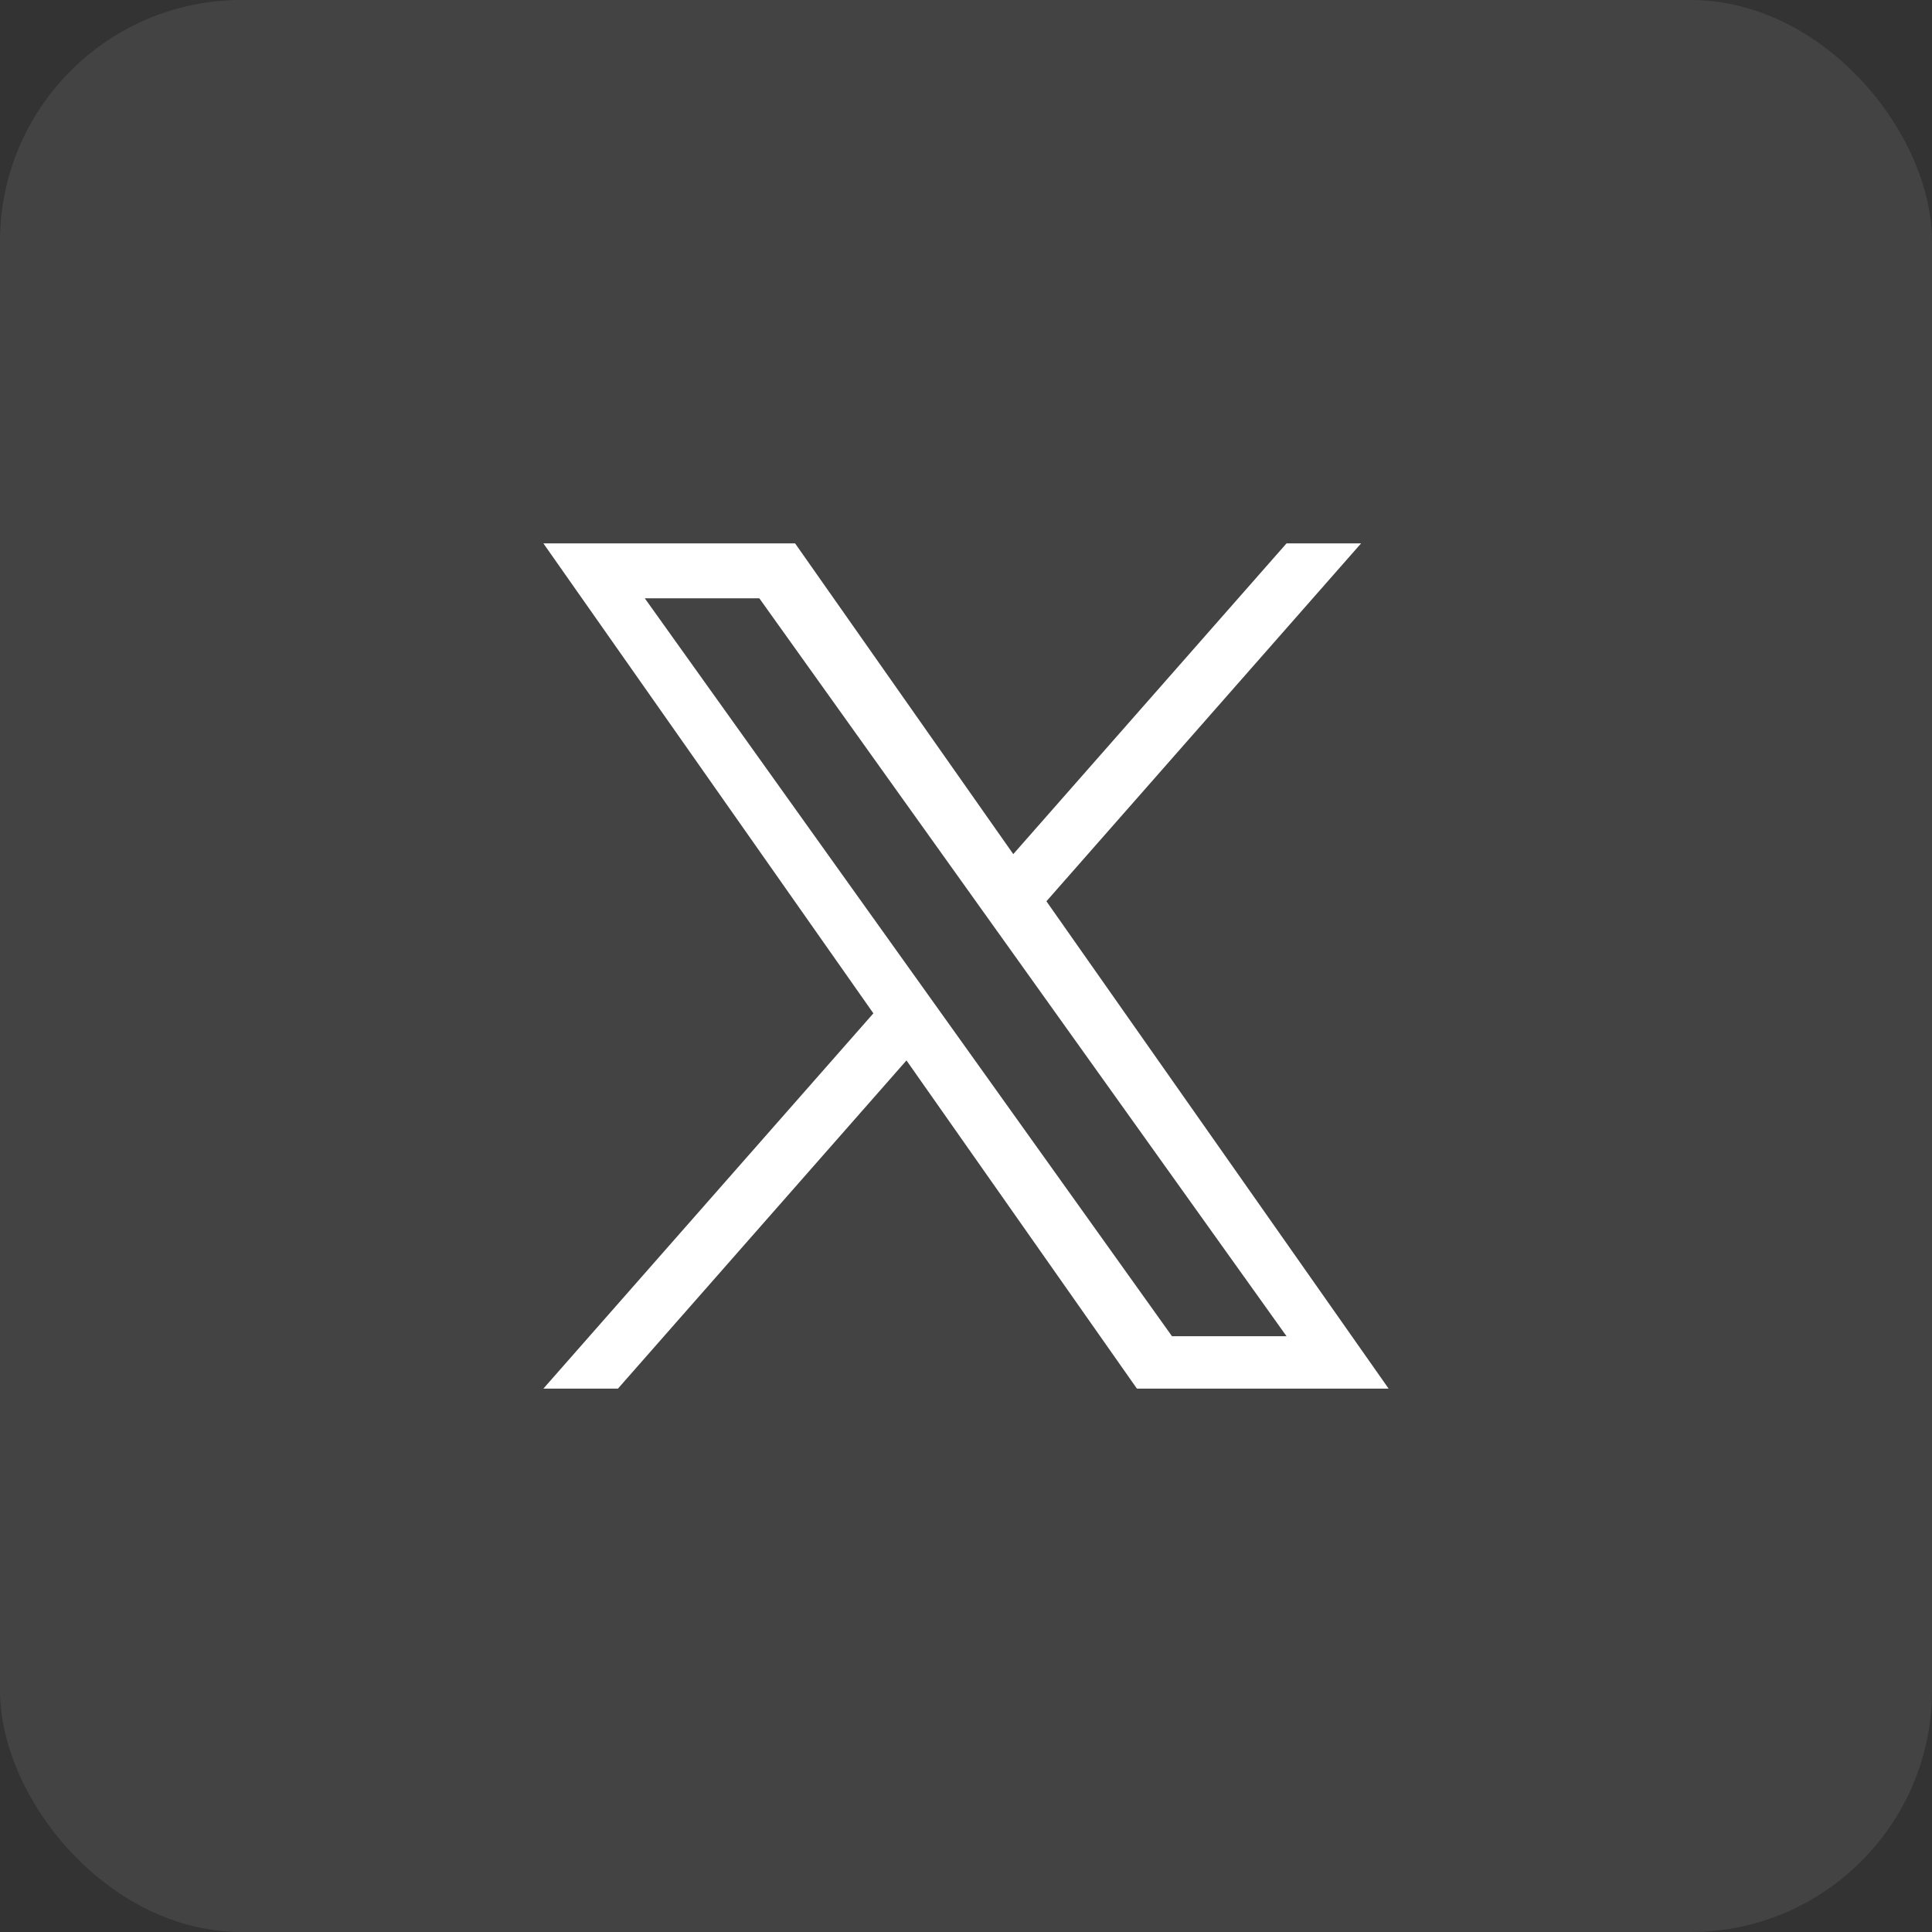
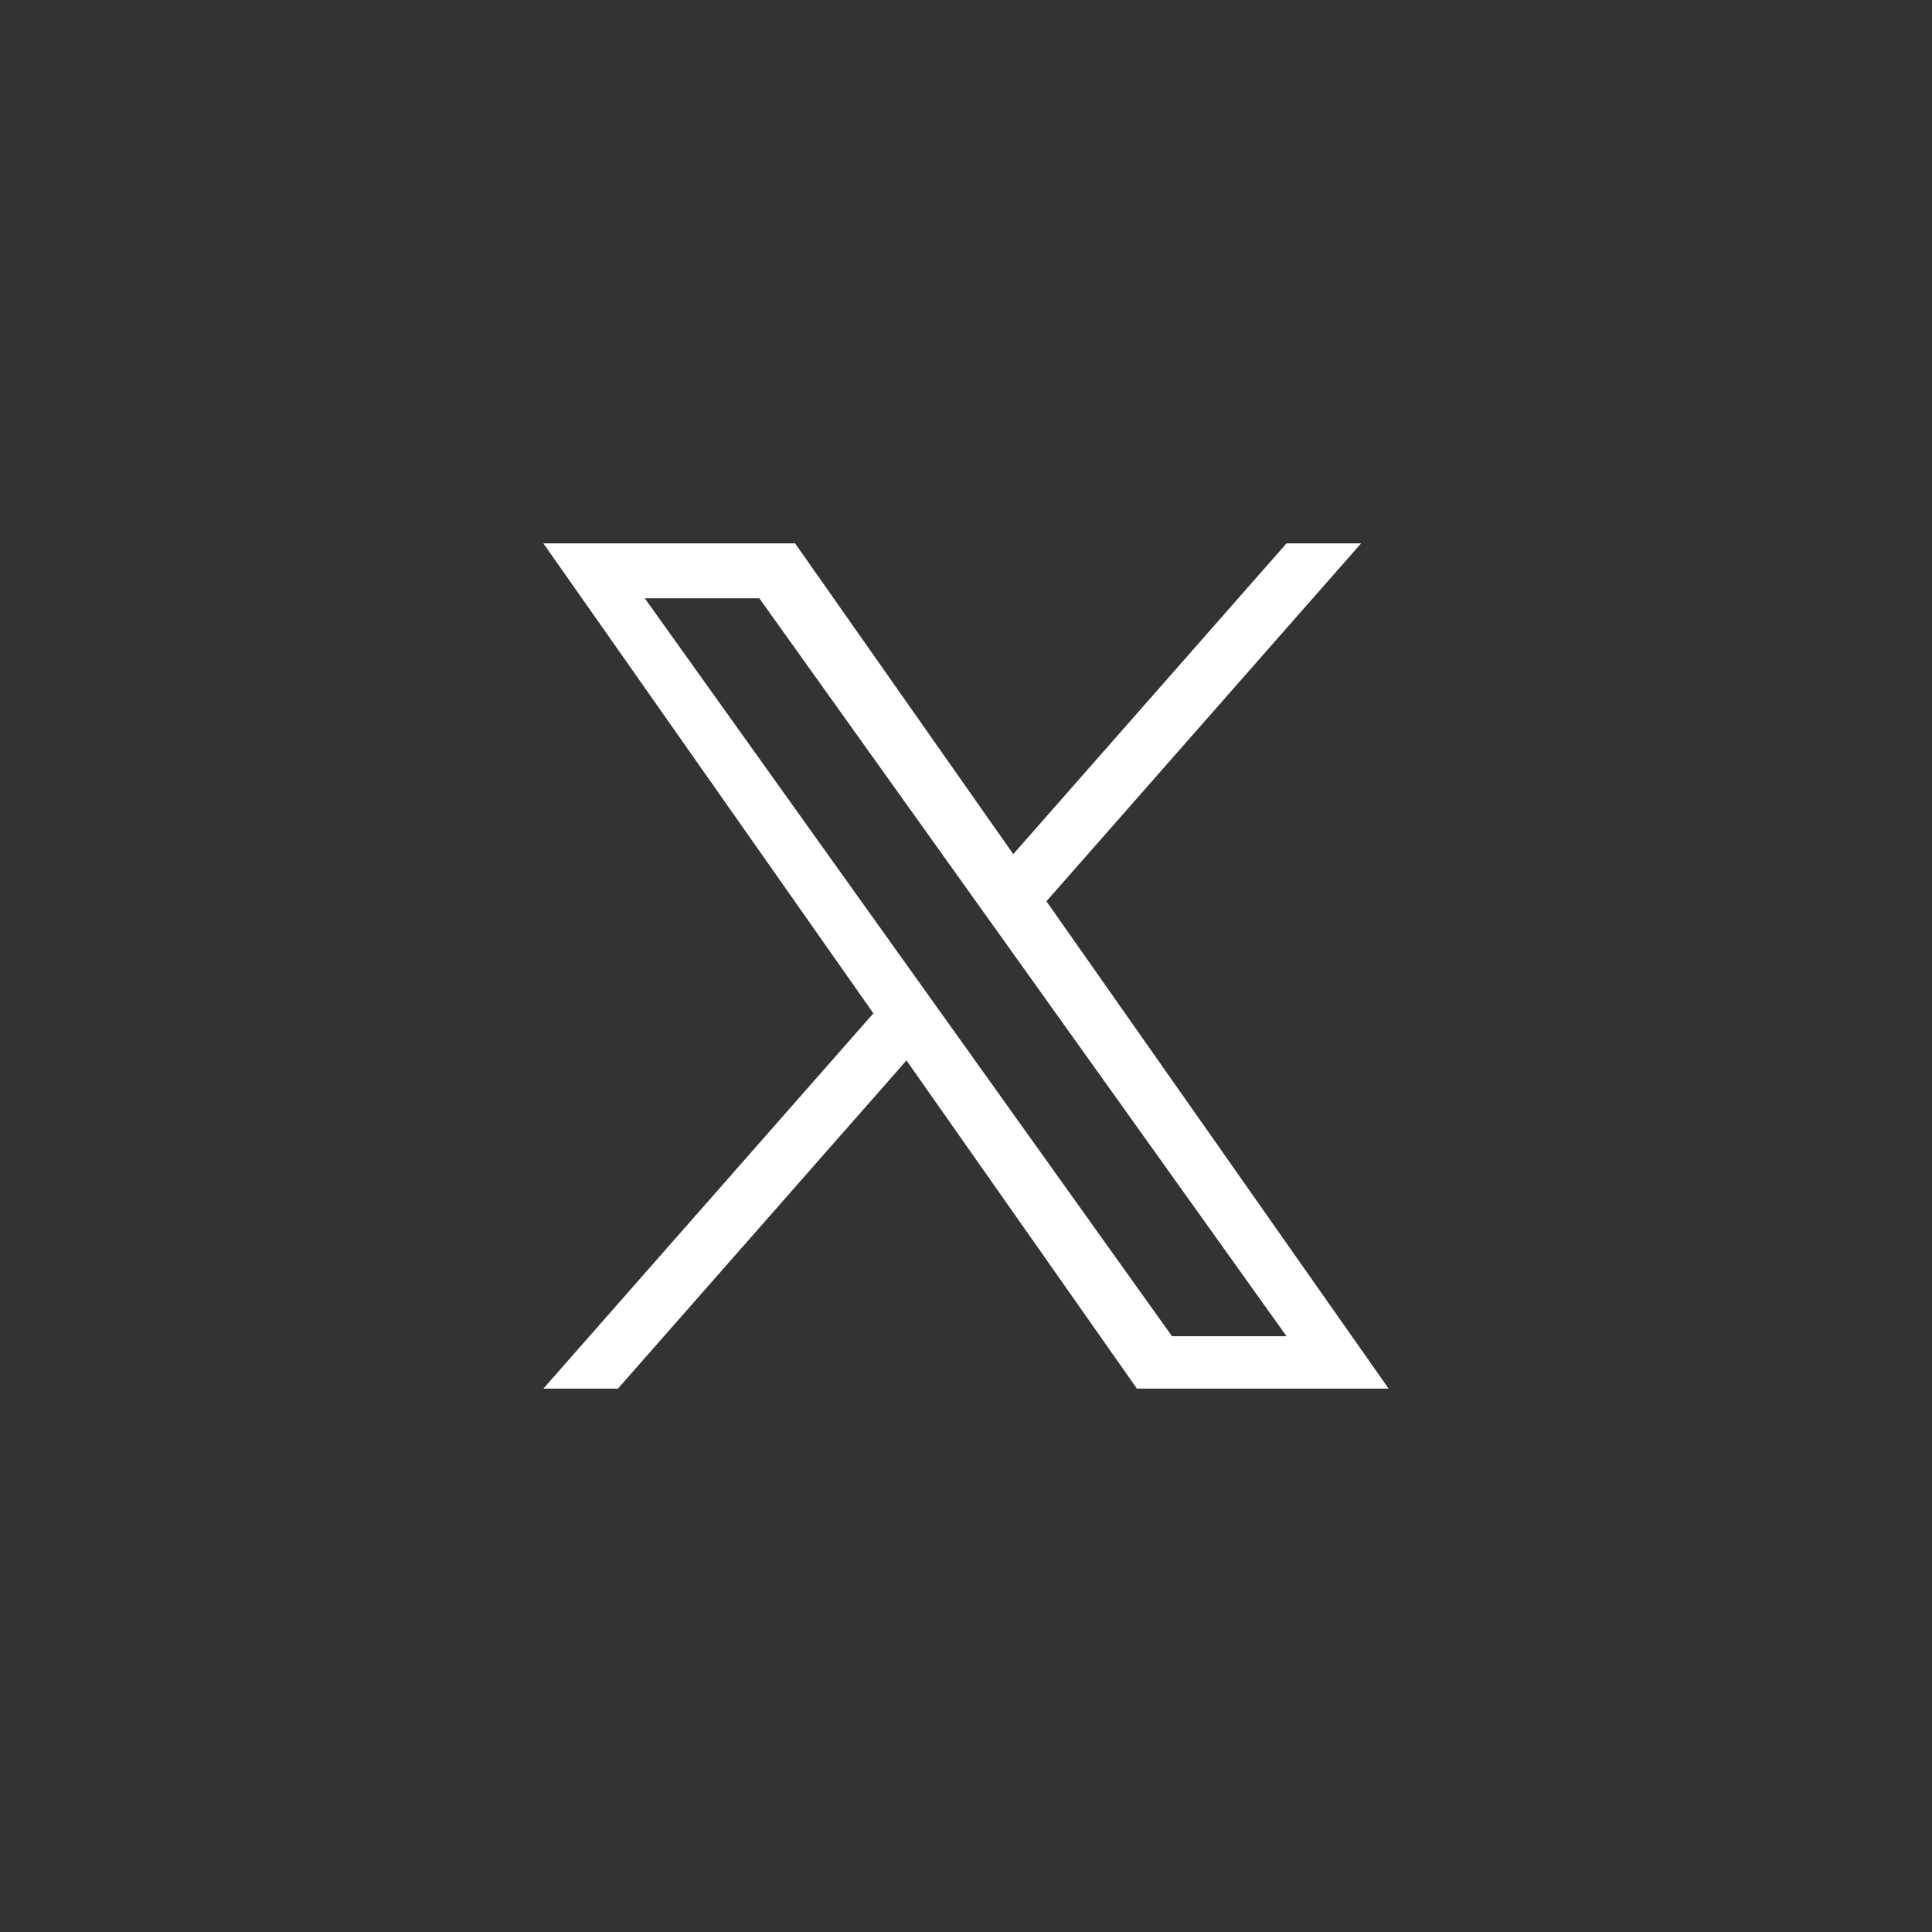
<svg xmlns="http://www.w3.org/2000/svg" width="32" height="32" viewBox="0 0 32 32" fill="none">
  <rect x="0" y="0" width="32" height="32" fill="#333333" stroke="none" />
-   <rect width="32" height="32" rx="4" fill="white" fill-opacity="0.08" />
-   <path d="M17.332 14.928L22.544 9H21.309L16.783 14.147L13.169 9H9L14.466 16.784L9 23H10.235L15.014 17.564L18.831 23H23L17.332 14.928H17.332ZM15.64 16.852L15.086 16.077L10.68 9.91H12.577L16.133 14.887L16.687 15.662L21.309 22.132H19.412L15.64 16.852V16.852Z" fill="white" />
+   <path d="M17.332 14.928L22.544 9H21.309L16.783 14.147L13.169 9H9L14.466 16.784L9 23H10.235L15.014 17.564L18.831 23H23L17.332 14.928ZM15.64 16.852L15.086 16.077L10.68 9.91H12.577L16.133 14.887L16.687 15.662L21.309 22.132H19.412L15.64 16.852V16.852Z" fill="white" />
</svg>